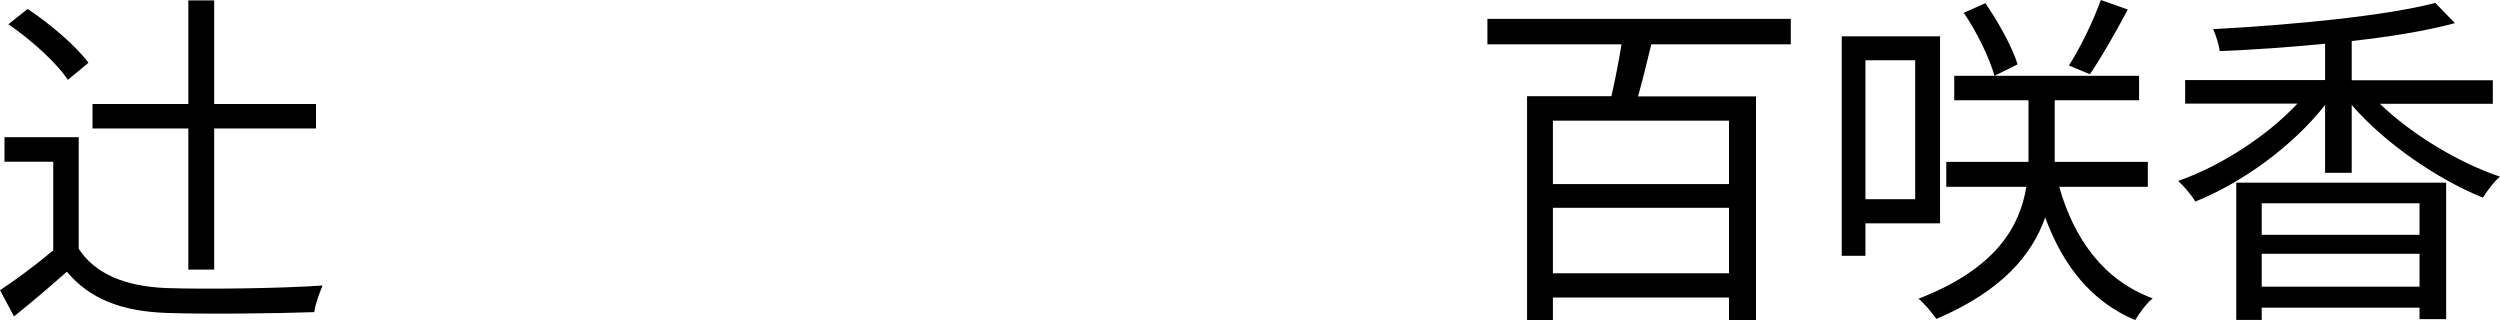
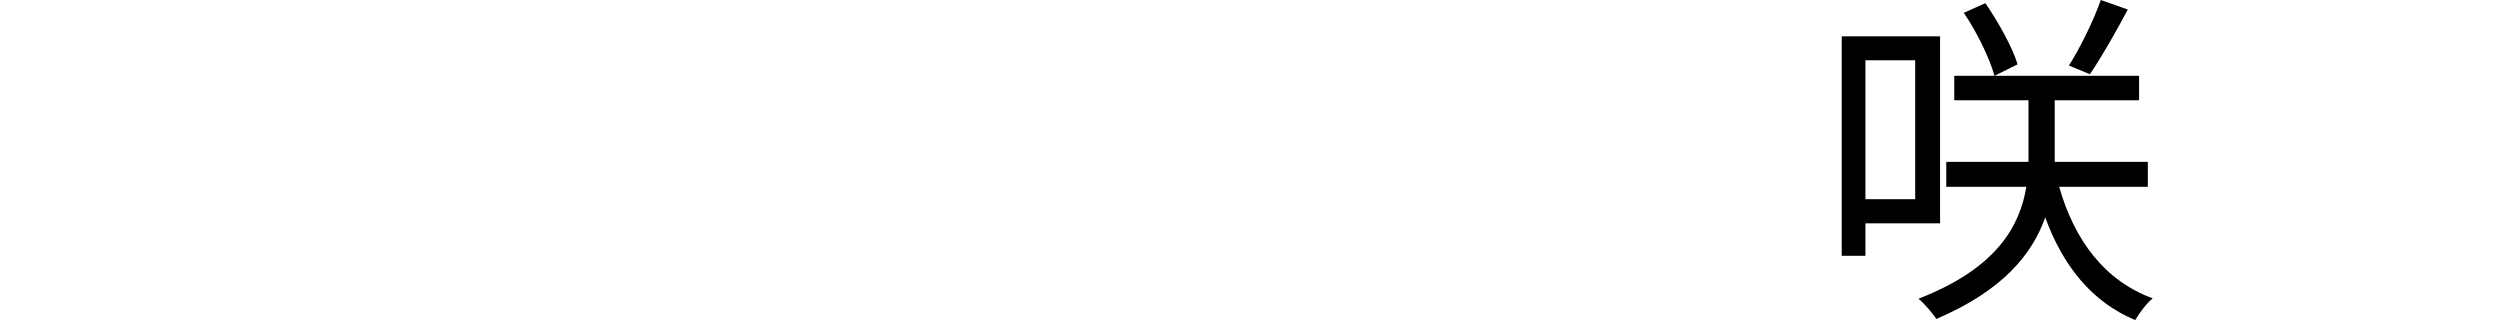
<svg xmlns="http://www.w3.org/2000/svg" id="_レイヤー_2" viewBox="0 0 128.63 16.47">
  <g id="_背景">
-     <path d="M4.05,12.8c.85,1.31,2.41,1.93,4.48,2.02,1.96.07,5.96.02,8.07-.13-.14.32-.38.95-.43,1.37-1.96.07-5.65.11-7.63.04-2.34-.09-3.94-.74-5.1-2.12-.86.76-1.76,1.53-2.72,2.3l-.72-1.35c.83-.54,1.84-1.3,2.74-2.05v-4.56H.23v-1.26h3.82v5.74ZM3.49,4.11c-.56-.86-1.89-2.07-3.06-2.86l.99-.79c1.15.76,2.5,1.91,3.13,2.77l-1.06.88ZM9.69,6.61h-4.93v-1.26h4.93V.02h1.33v5.33h5.24v1.26h-5.24v7.26h-1.33v-7.26Z" />
-     <path d="M84.96,2.29c-.22.92-.45,1.85-.68,2.67h6.07v11.52h-1.39v-1.17h-9.06v1.17h-1.33V4.95h4.34c.18-.79.38-1.78.52-2.67h-6.9V.97h15.61v1.31h-7.18ZM88.96,6.21h-9.06v3.26h9.06v-3.26ZM88.96,14.06v-3.37h-9.06v3.37h9.06Z" />
    <path d="M95.98,11.49v1.67h-1.22V1.87h5.06v9.62h-3.83ZM95.98,3.1v7.15h2.56V3.1h-2.56ZM105.95,9.61c.77,2.72,2.32,4.83,4.81,5.74-.31.25-.7.77-.9,1.12-2.25-.95-3.71-2.79-4.63-5.28-.67,1.89-2.18,3.76-5.6,5.22-.2-.29-.59-.77-.92-1.04,4.05-1.57,5.22-3.76,5.55-5.76h-4.12v-1.28h4.23v-3.17h-3.82v-1.26h9.51v1.26h-4.34v3.17h4.79v1.28h-4.56ZM102.15.16c.68.99,1.39,2.27,1.66,3.15l-1.19.59c-.25-.9-.9-2.25-1.58-3.24l1.12-.5ZM109.48.49c-.61,1.15-1.37,2.48-1.95,3.33l-1.08-.45c.58-.9,1.28-2.34,1.64-3.37l1.39.49Z" />
-     <path d="M122.44,5.33c1.62,1.57,4.05,3.04,6.19,3.76-.31.25-.68.76-.88,1.08-2.34-.95-5.04-2.79-6.75-4.77v3.49h-1.37v-3.49c-1.66,2.12-4.29,4.02-6.68,4.97-.18-.32-.58-.79-.88-1.06,2.2-.77,4.56-2.3,6.14-3.98h-5.78v-1.21h7.2v-1.87c-1.82.18-3.69.31-5.42.38-.04-.32-.2-.83-.34-1.13,4.05-.22,8.82-.67,11.43-1.35l1.01,1.04c-1.48.4-3.33.7-5.31.92v2.02h7.26v1.21h-5.82ZM115.06,9.4h10.8v7.02h-1.37v-.59h-8.12v.63h-1.31v-7.06ZM116.37,10.46v1.62h8.12v-1.62h-8.12ZM124.49,14.75v-1.69h-8.12v1.69h8.12Z" />
  </g>
</svg>